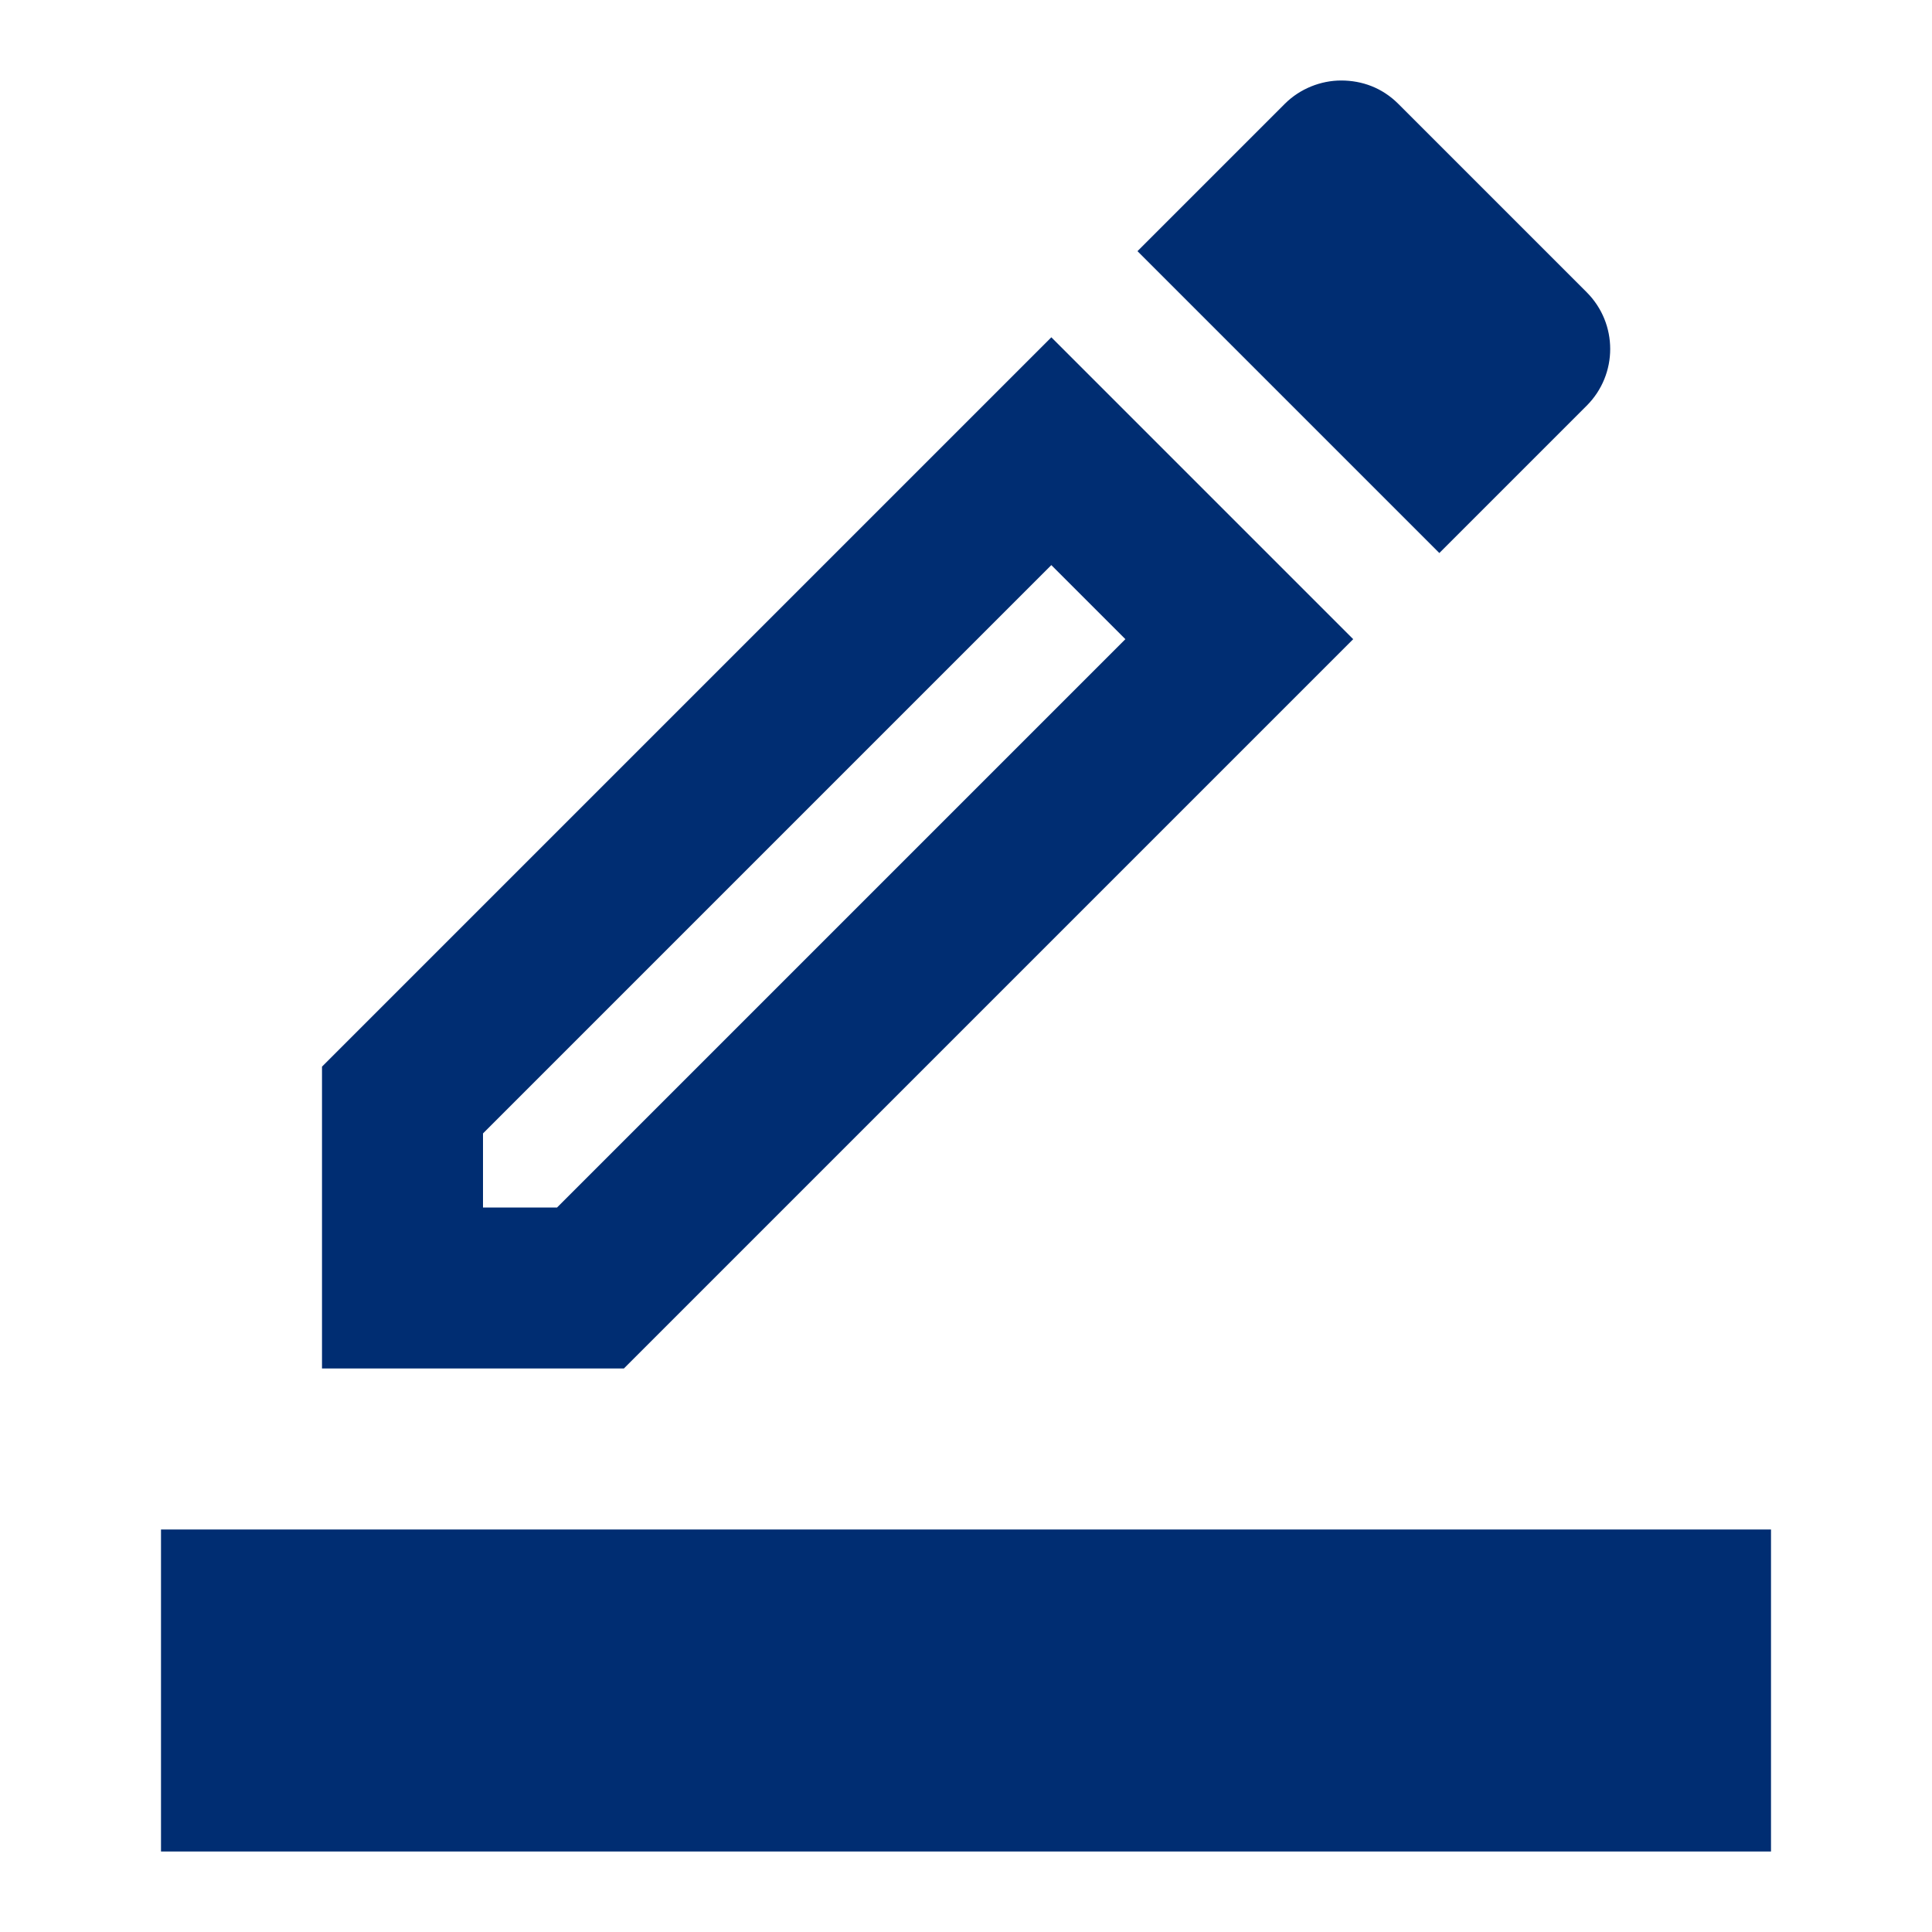
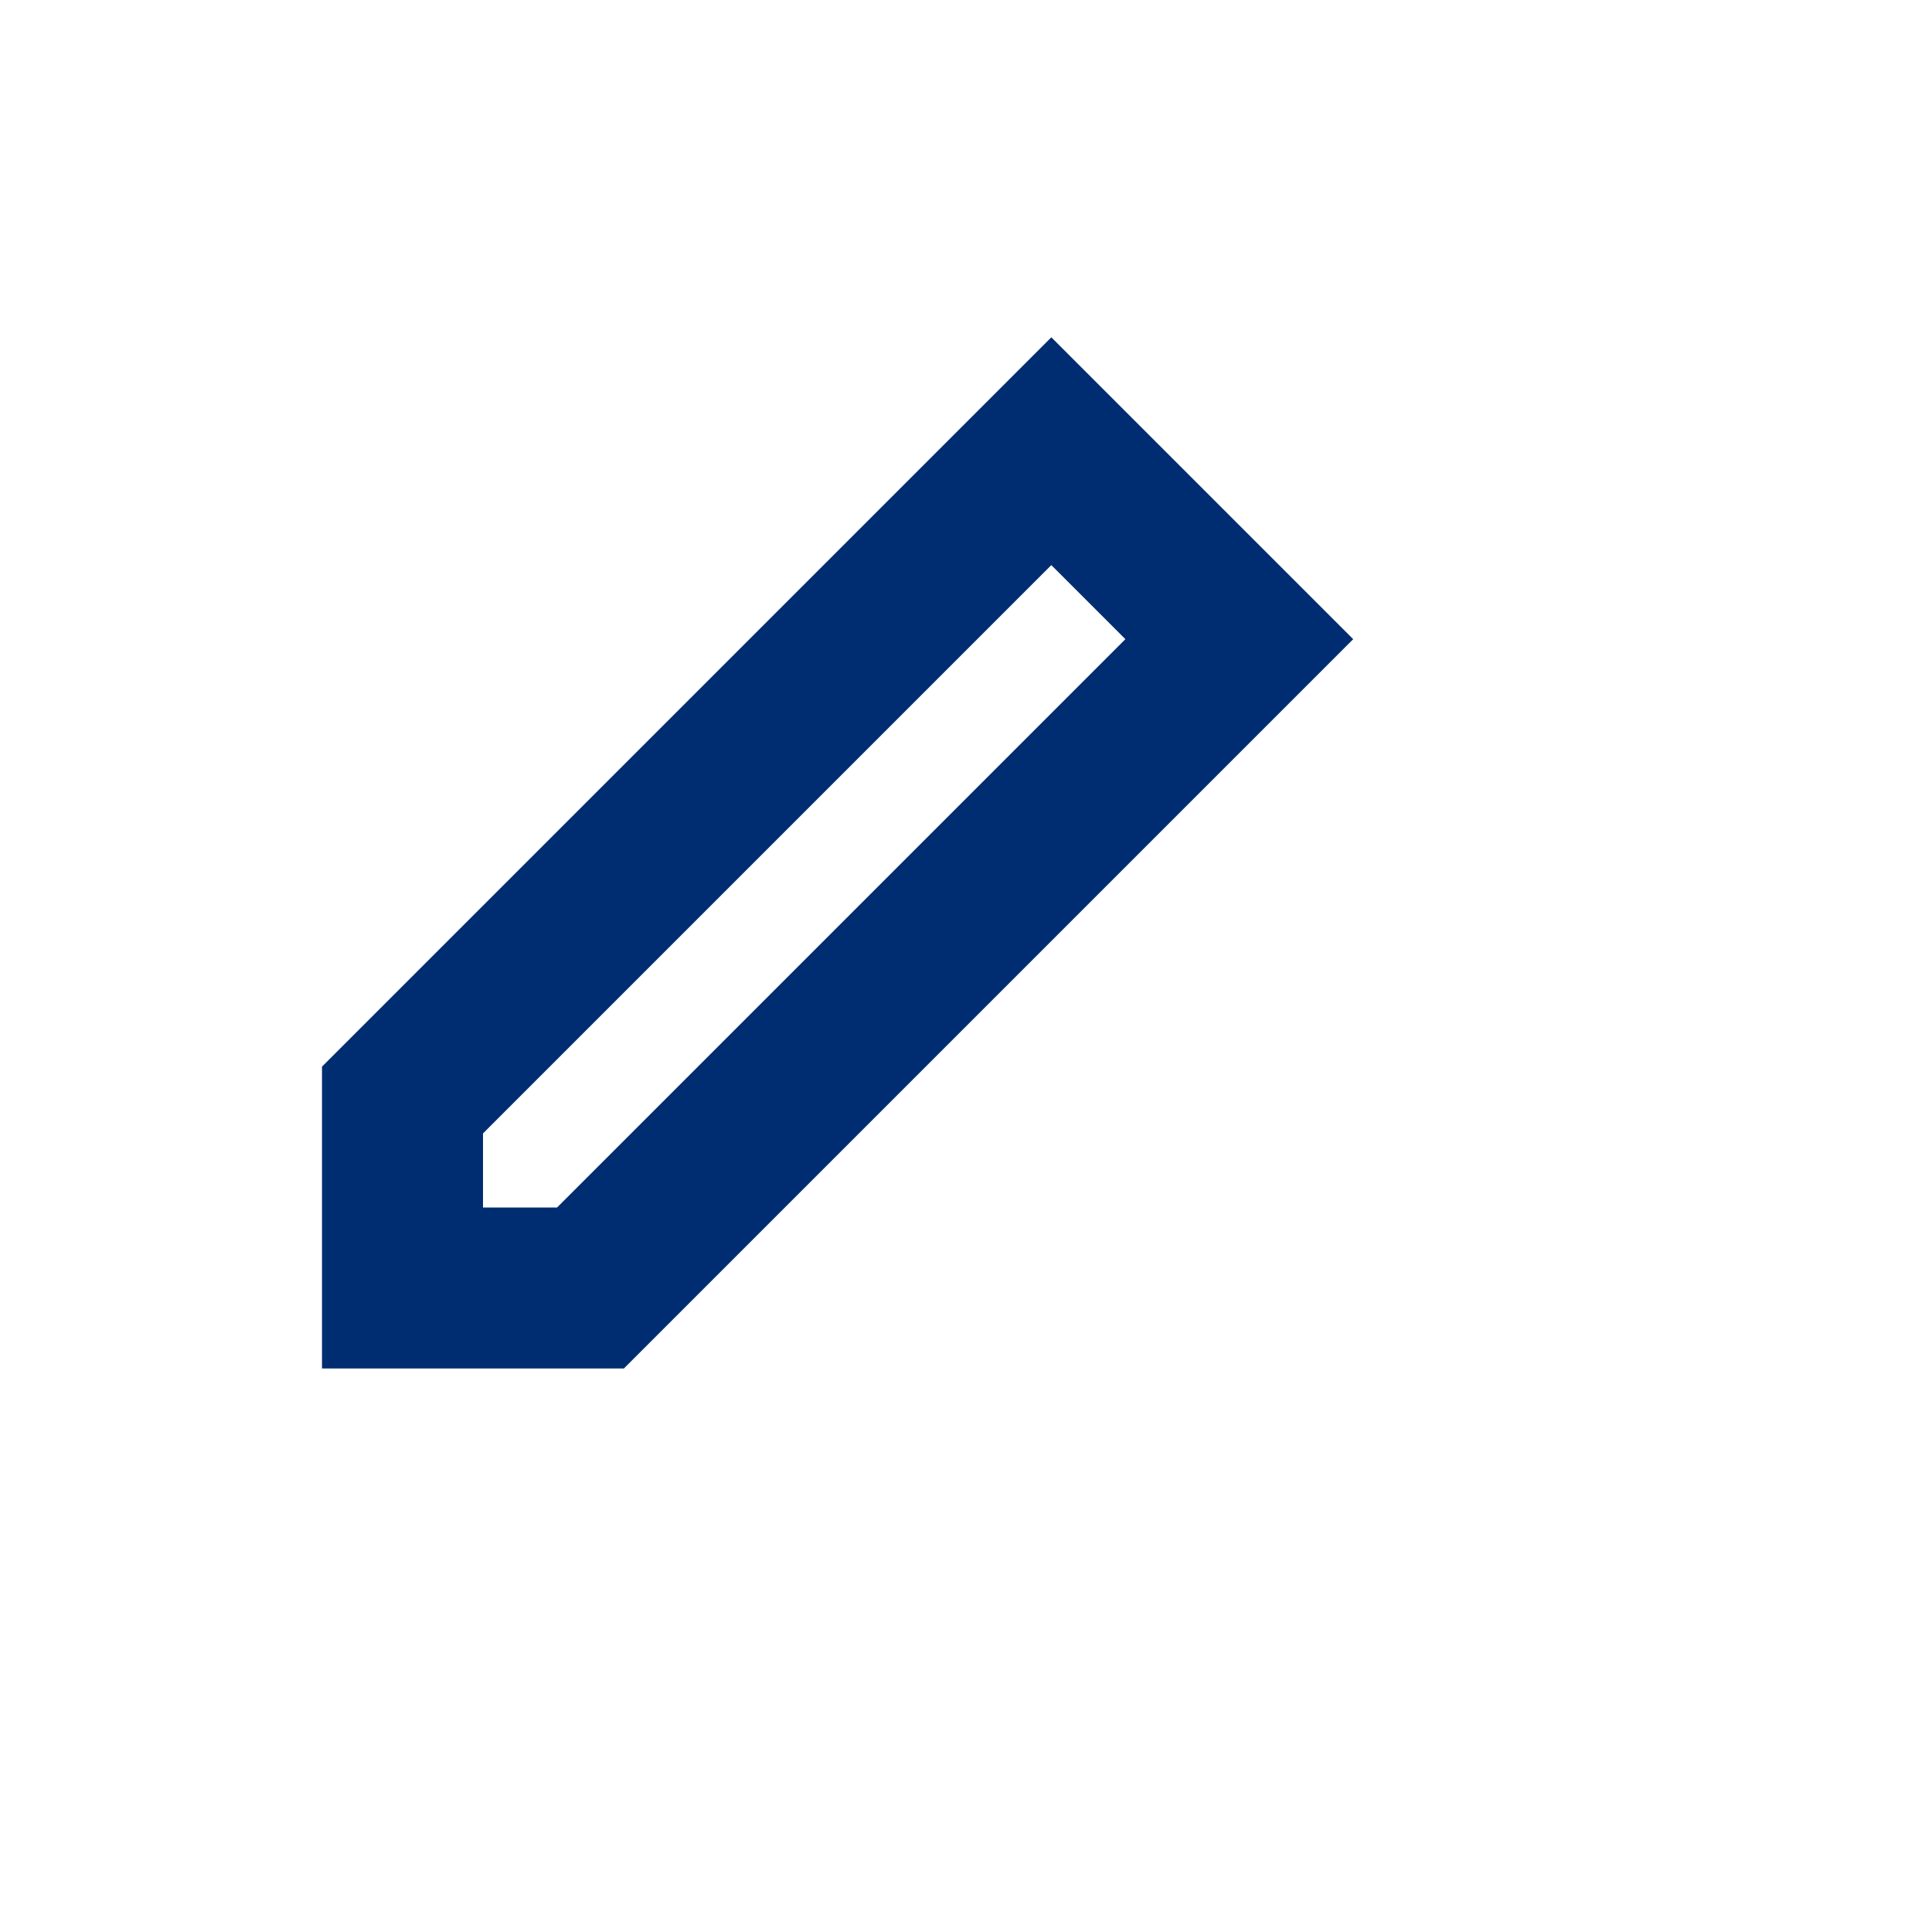
<svg xmlns="http://www.w3.org/2000/svg" width="24" height="24" viewBox="0 0 24 24" fill="none">
  <path d="M16.81 7.94L13.06 4.19L4 13.25V17H7.75L16.81 7.94ZM6 15V14.08L13.06 7.02L13.98 7.94L6.92 15H6Z" fill="#002D72" />
-   <path d="M19.71 5.04C20.1 4.65 20.1 4.02 19.71 3.63L17.37 1.29C17.17 1.09 16.92 1 16.66 1C16.41 1 16.15 1.1 15.96 1.29L14.13 3.12L17.88 6.87L19.71 5.04Z" fill="#002D72" />
-   <path d="M22 19H2V23H22V19Z" fill="#002D72" />
+   <path d="M22 19H2V23V19Z" fill="#002D72" />
</svg>